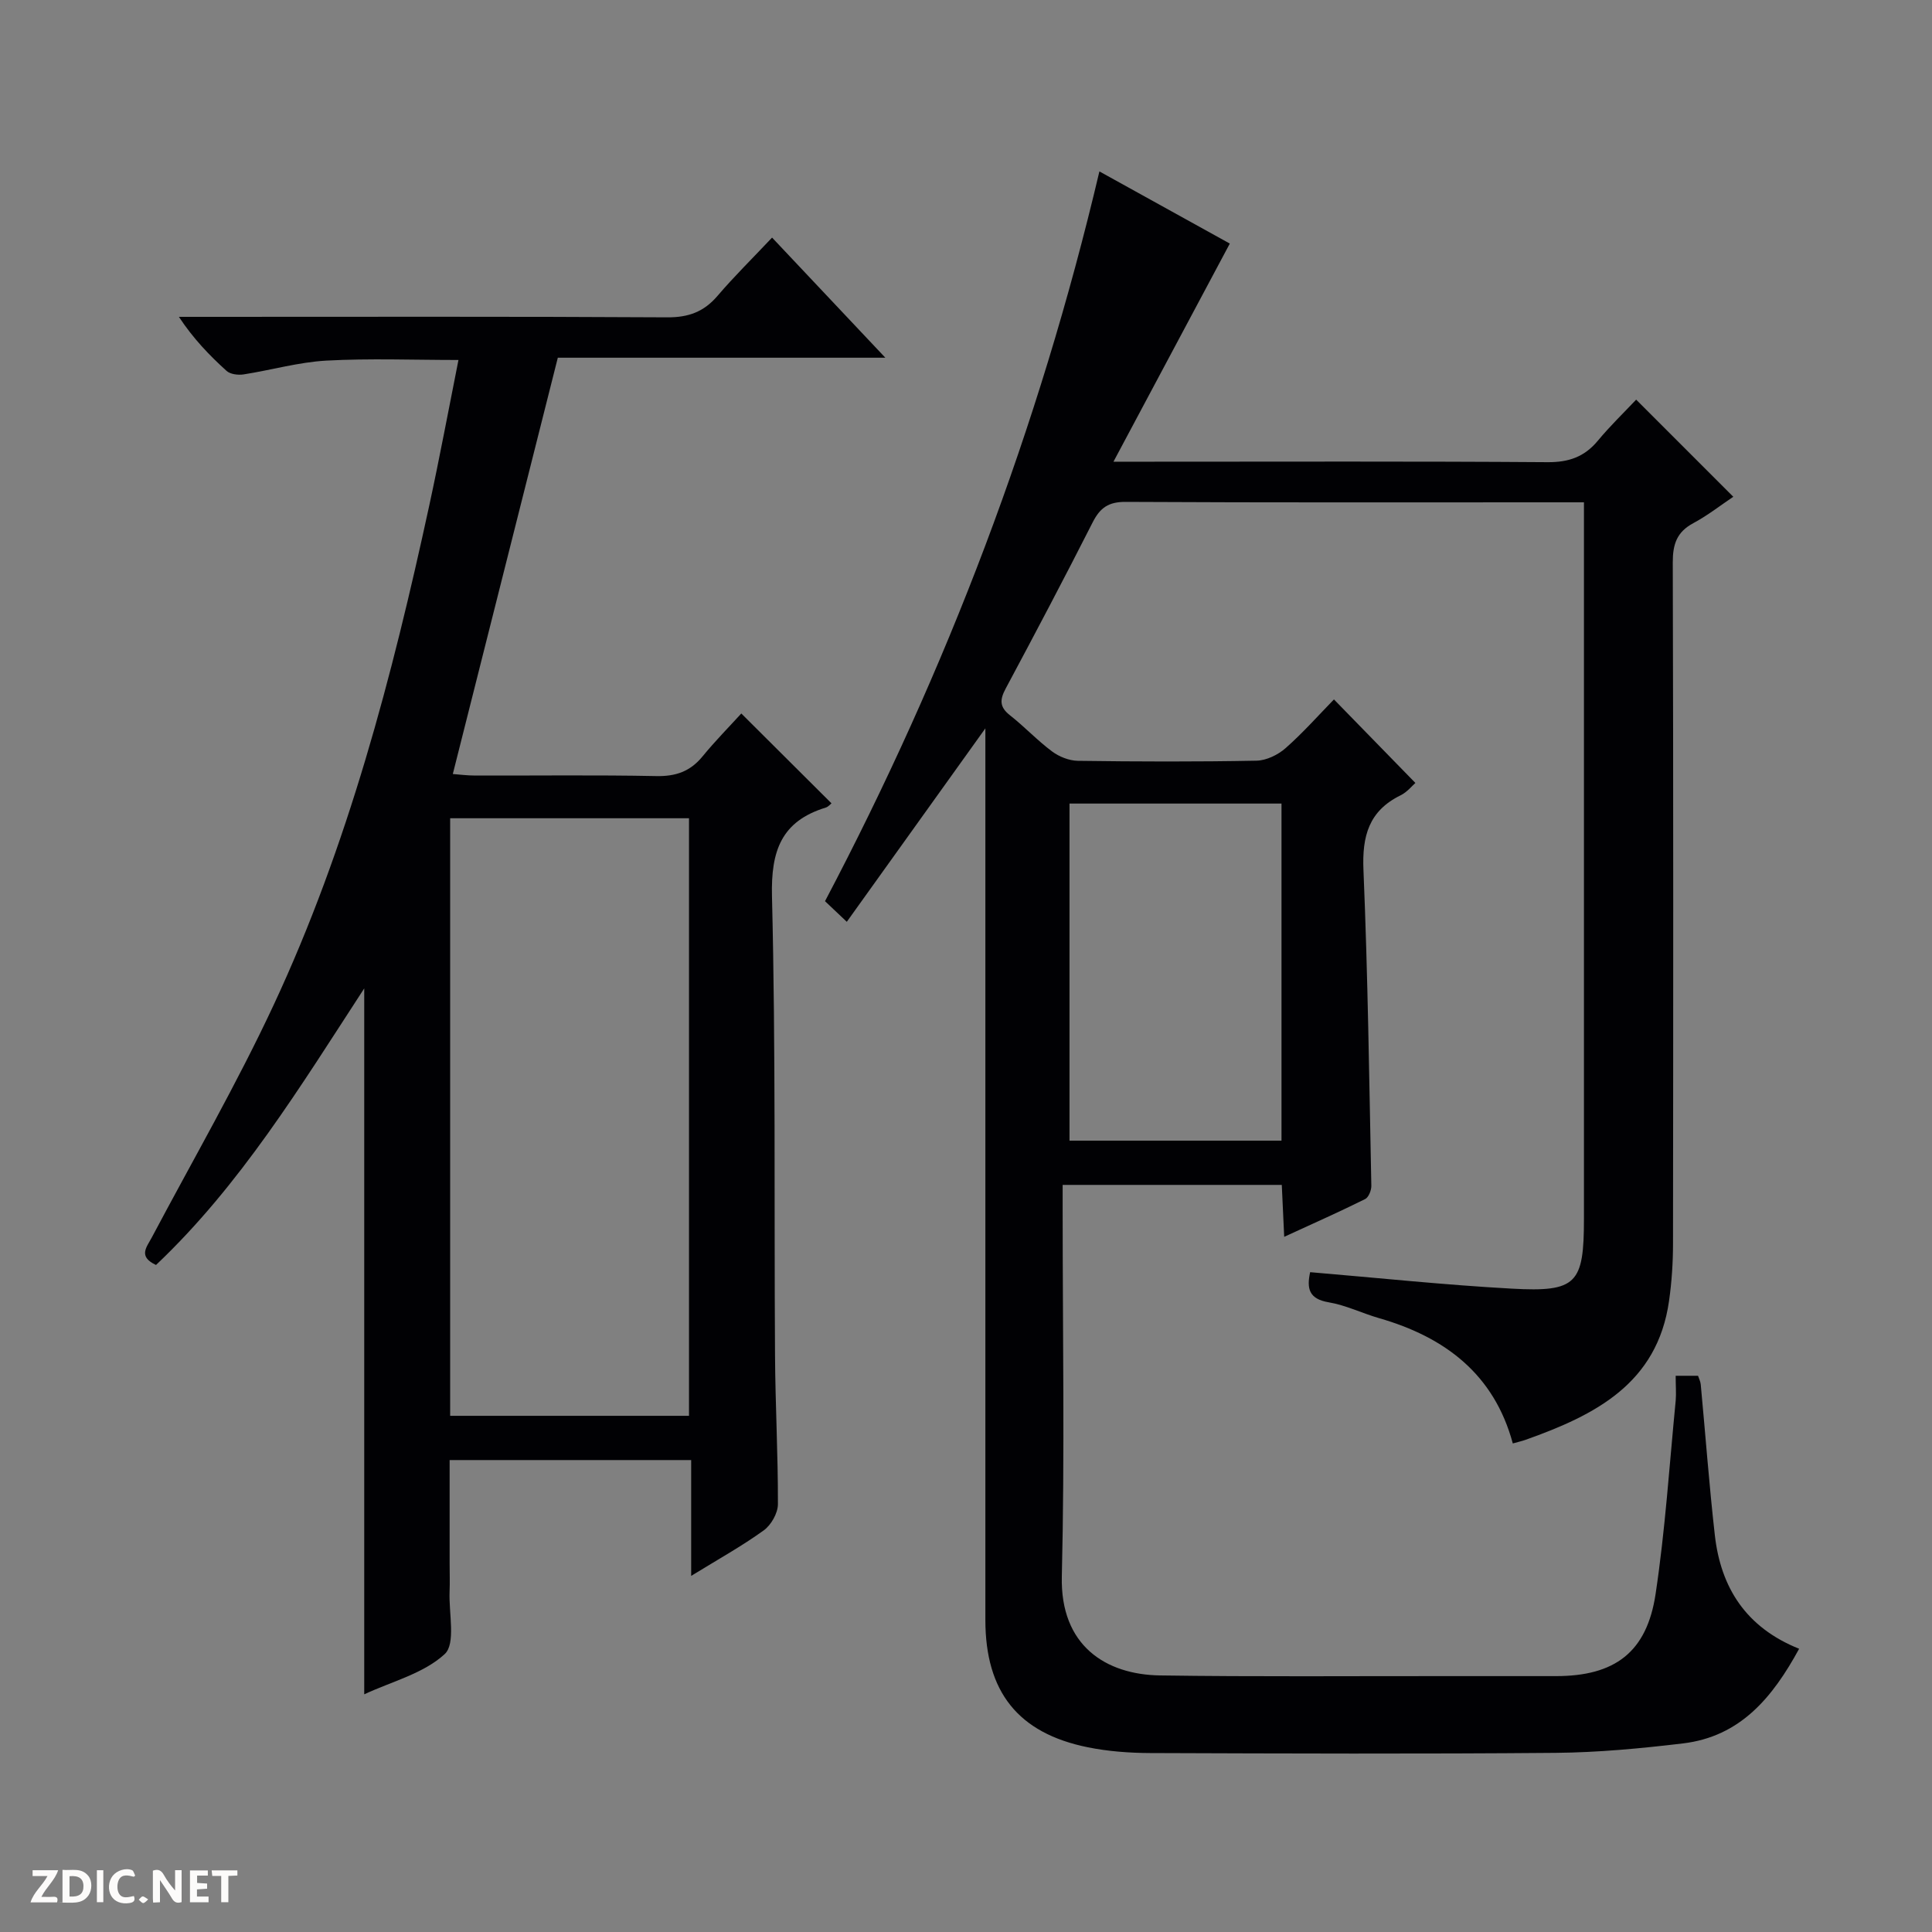
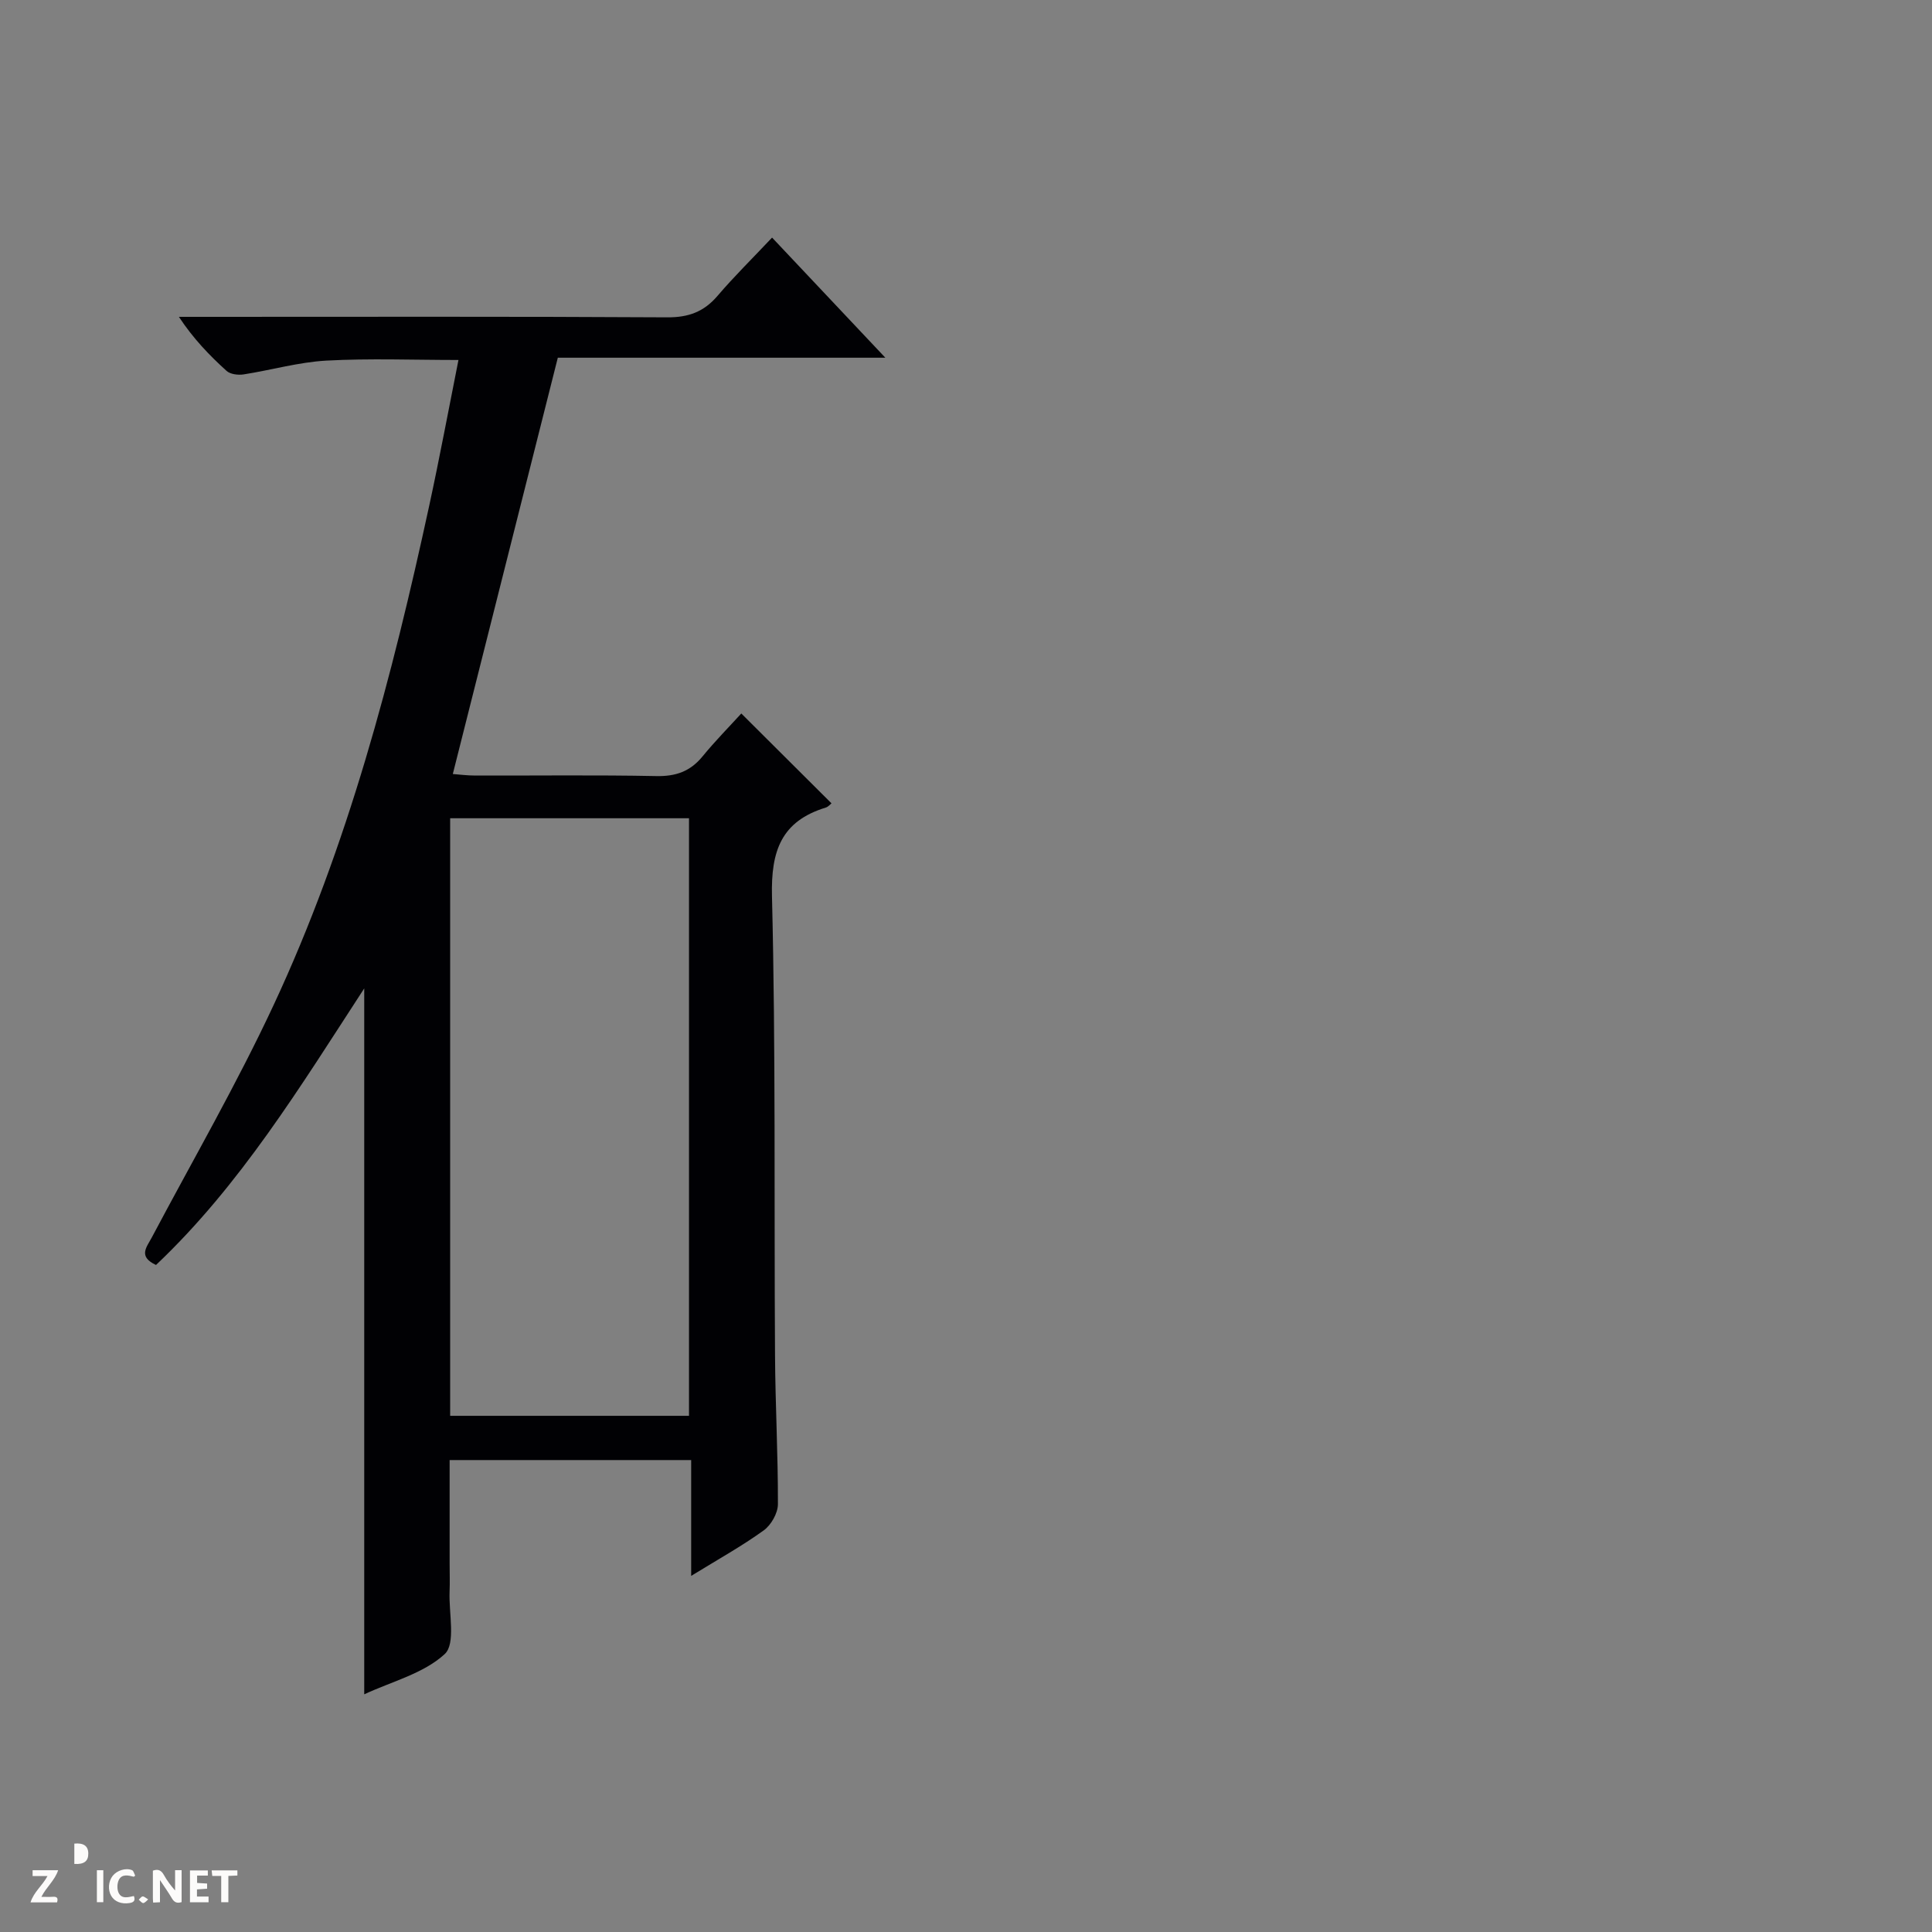
<svg xmlns="http://www.w3.org/2000/svg" enable-background="new 0 0 400 400" viewBox="0 0 400 400">
  <rect x="0" y="0" width="400" height="400" fill="#808080" stroke="none" />
  <g fill="#fcfbfa">
    <path d="m37.59 393.81c-.92.31-1.52.05-2-.78-.7-1.2-1.52-2.34-2.47-3.78v4.59c-.55.03-.95.05-1.41.07-.03-.37-.06-.64-.06-.91 0-1.91 0-3.81 0-5.7 1.13-.41 1.77-.03 2.29.91.62 1.11 1.38 2.14 2.31 3.19v-4.2h1.35v6.61z" />
-     <path d="m12.94 393.88v-6.75c1.9.19 3.93-.54 5.37 1.29.8 1.01.78 2.88.03 3.97-1.37 1.97-3.4 1.51-6.4 1.49m2.45-1.22c2.04.12 2.92-.58 2.89-2.21-.03-1.51-.98-2.19-2.89-2z" />
+     <path d="m12.94 393.88v-6.75m2.45-1.22c2.04.12 2.92-.58 2.89-2.21-.03-1.51-.98-2.19-2.89-2z" />
    <path d="m11.81 393.87h-5.49c.68-2.18 2.47-3.48 3.51-5.45h-3.08v-1.21h5.29c-.71 2.13-2.44 3.48-3.47 5.51.86 0 1.63.04 2.39-.01.79-.05 1.14.21.85 1.16" />
    <path d="m39.33 393.86v-6.61h3.7v1.07h-2.22v1.52c.68.04 1.34.09 2.07.13v1.07c-.72.05-1.38.09-2.1.14v1.48h2.4v1.19h-3.85z" />
    <path d="m27.71 388.56c-1.15-.3-2.46-.61-3.1.64-.37.73-.41 1.93-.06 2.67.63 1.35 1.99.93 3.17.68.35.94-.01 1.32-.93 1.46-1.62.25-3.05-.27-3.76-1.48-.73-1.24-.6-3.03.31-4.17.88-1.11 2.71-1.7 4-1.16.32.13.44.74.65 1.12-.1.08-.19.16-.28.24" />
    <path d="m49.15 387.24v1.07c-.59.02-1.17.05-1.87.08v5.44h-1.48v-5.44h-1.85c-.05-.4-.08-.73-.13-1.15z" />
    <path d="m20.06 387.21h1.33v6.62h-1.33z" />
    <path d="m30.68 393.25c-.39.38-.8.79-1.05.76-.32-.05-.6-.45-.9-.7.26-.24.51-.64.8-.67.29-.04.62.3 1.15.61" />
  </g>
-   <path d="m346.93 284.84h4.63c.19.58.5 1.17.56 1.79.98 10.41 1.74 20.84 2.92 31.22 1.23 10.86 6.45 19.1 17.45 23.51-5.48 10.06-12.16 18.19-24.09 19.6-8.73 1.04-17.53 1.87-26.3 1.95-27.99.24-55.99.14-83.98.04-4.3-.02-8.67-.34-12.88-1.19-14.45-2.92-21.23-11.48-21.23-26.38-.01-59.49 0-118.98 0-178.46 0-1.8 0-3.59 0-6.12-9.76 13.62-19.07 26.63-28.69 40.05-1.94-1.84-3.2-3.03-4.51-4.27 25.25-47.95 44.27-97.94 56.81-151.09 9.3 5.15 18.52 10.25 27 14.94-7.93 14.88-15.68 29.39-24.09 45.16h7.41c27.49 0 54.99-.1 82.48.1 4.39.03 7.63-1.11 10.4-4.45 2.54-3.06 5.42-5.84 7.93-8.5 6.93 6.93 13.38 13.38 20.11 20.11-2.56 1.71-5.28 3.86-8.29 5.47-3.41 1.83-4.25 4.37-4.24 8.12.13 46.99.1 93.98.05 140.97 0 3.97-.26 7.98-.82 11.91-2.43 17.22-15.42 23.69-29.68 28.77-.77.27-1.57.45-2.67.76-3.87-14.33-14.02-22.01-27.69-25.94-3.5-1.01-6.86-2.68-10.42-3.28-4.16-.7-4.57-2.9-3.85-6.24 14.04 1.18 27.88 2.65 41.75 3.41 13.46.74 14.94-1 14.94-14.51 0-47.16 0-94.31 0-141.47 0-1.99 0-3.99 0-6.82-1.76 0-3.33 0-4.9 0-29.99 0-59.99.07-89.98-.09-3.54-.02-5.29 1.2-6.82 4.21-5.87 11.56-11.91 23.02-18.03 34.45-1.23 2.3-1.29 3.81.89 5.52 3.01 2.36 5.65 5.2 8.71 7.48 1.47 1.1 3.54 1.92 5.35 1.95 12.33.17 24.66.21 36.99-.03 2.04-.04 4.43-1.2 6.01-2.59 3.6-3.17 6.8-6.79 10.02-10.09 5.8 5.94 11.24 11.52 16.86 17.29-.62.53-1.68 1.88-3.06 2.56-6.59 3.23-7.99 8.46-7.69 15.47.91 21.77 1.19 43.57 1.63 65.36.02.94-.56 2.41-1.29 2.77-5.32 2.64-10.75 5.05-16.75 7.81-.18-3.98-.33-7.22-.5-10.75-15.02 0-29.79 0-45.37 0v5.07c0 25.33.44 50.67-.17 75.98-.35 14.38 9.13 20.34 20.32 20.51 19.83.29 39.66.12 59.49.14 7.5.01 15 0 22.5 0 12.15 0 18.8-4.9 20.62-16.99 2-13.27 2.86-26.72 4.17-40.1.12-1.49-.01-2.99-.01-5.09zm-125.5-48.68h43.89c0-23.5 0-46.57 0-69.79-14.78 0-29.29 0-43.89 0z" fill="#010104" />
  <path d="m183.3 74.06c-23.69 0-45.84 0-67.81 0-7.24 28.71-14.41 57.14-21.74 86.19 1.23.09 2.94.32 4.65.32 12.5.03 25-.14 37.49.11 4.02.08 7.01-.96 9.55-4.06 2.63-3.21 5.56-6.18 8.04-8.9 6.58 6.56 12.54 12.5 18.67 18.6-.21.16-.64.71-1.19.88-9.2 2.83-11.36 8.95-11.13 18.36.78 31.64.43 63.3.63 94.95.06 10.31.63 20.62.6 30.93-.01 1.85-1.41 4.31-2.94 5.41-4.55 3.28-9.49 6.02-15.02 9.42 0-8.36 0-16.03 0-23.98-16.83 0-33.07 0-50.01 0v21.31c0 2 .07 4-.01 6-.17 4.42 1.31 10.72-1.01 12.86-4.37 4.03-10.95 5.67-16.66 8.33 0-48.89 0-97.12 0-146.15-13.26 20.37-25.68 40.76-43.11 57.26-3.77-1.76-1.94-3.68-.86-5.72 8.48-16 17.57-31.72 25.22-48.12 15.38-32.97 24.54-68.01 32.22-103.43 2.14-9.88 3.99-19.82 6.04-30.1-9.3 0-18.35-.36-27.35.13-5.75.32-11.43 1.97-17.16 2.86-1.13.17-2.73-.03-3.5-.73-3.54-3.2-6.86-6.64-9.87-11.19h5.14c31.99 0 63.98-.09 95.97.1 4.39.03 7.58-1.14 10.4-4.44 3.45-4.04 7.25-7.77 11.3-12.07 7.87 8.33 15.18 16.1 23.45 24.87zm-90.1 219.07h49.45c0-41.53 0-82.61 0-123.72-16.65 0-33 0-49.45 0z" fill="#010104" />
</svg>